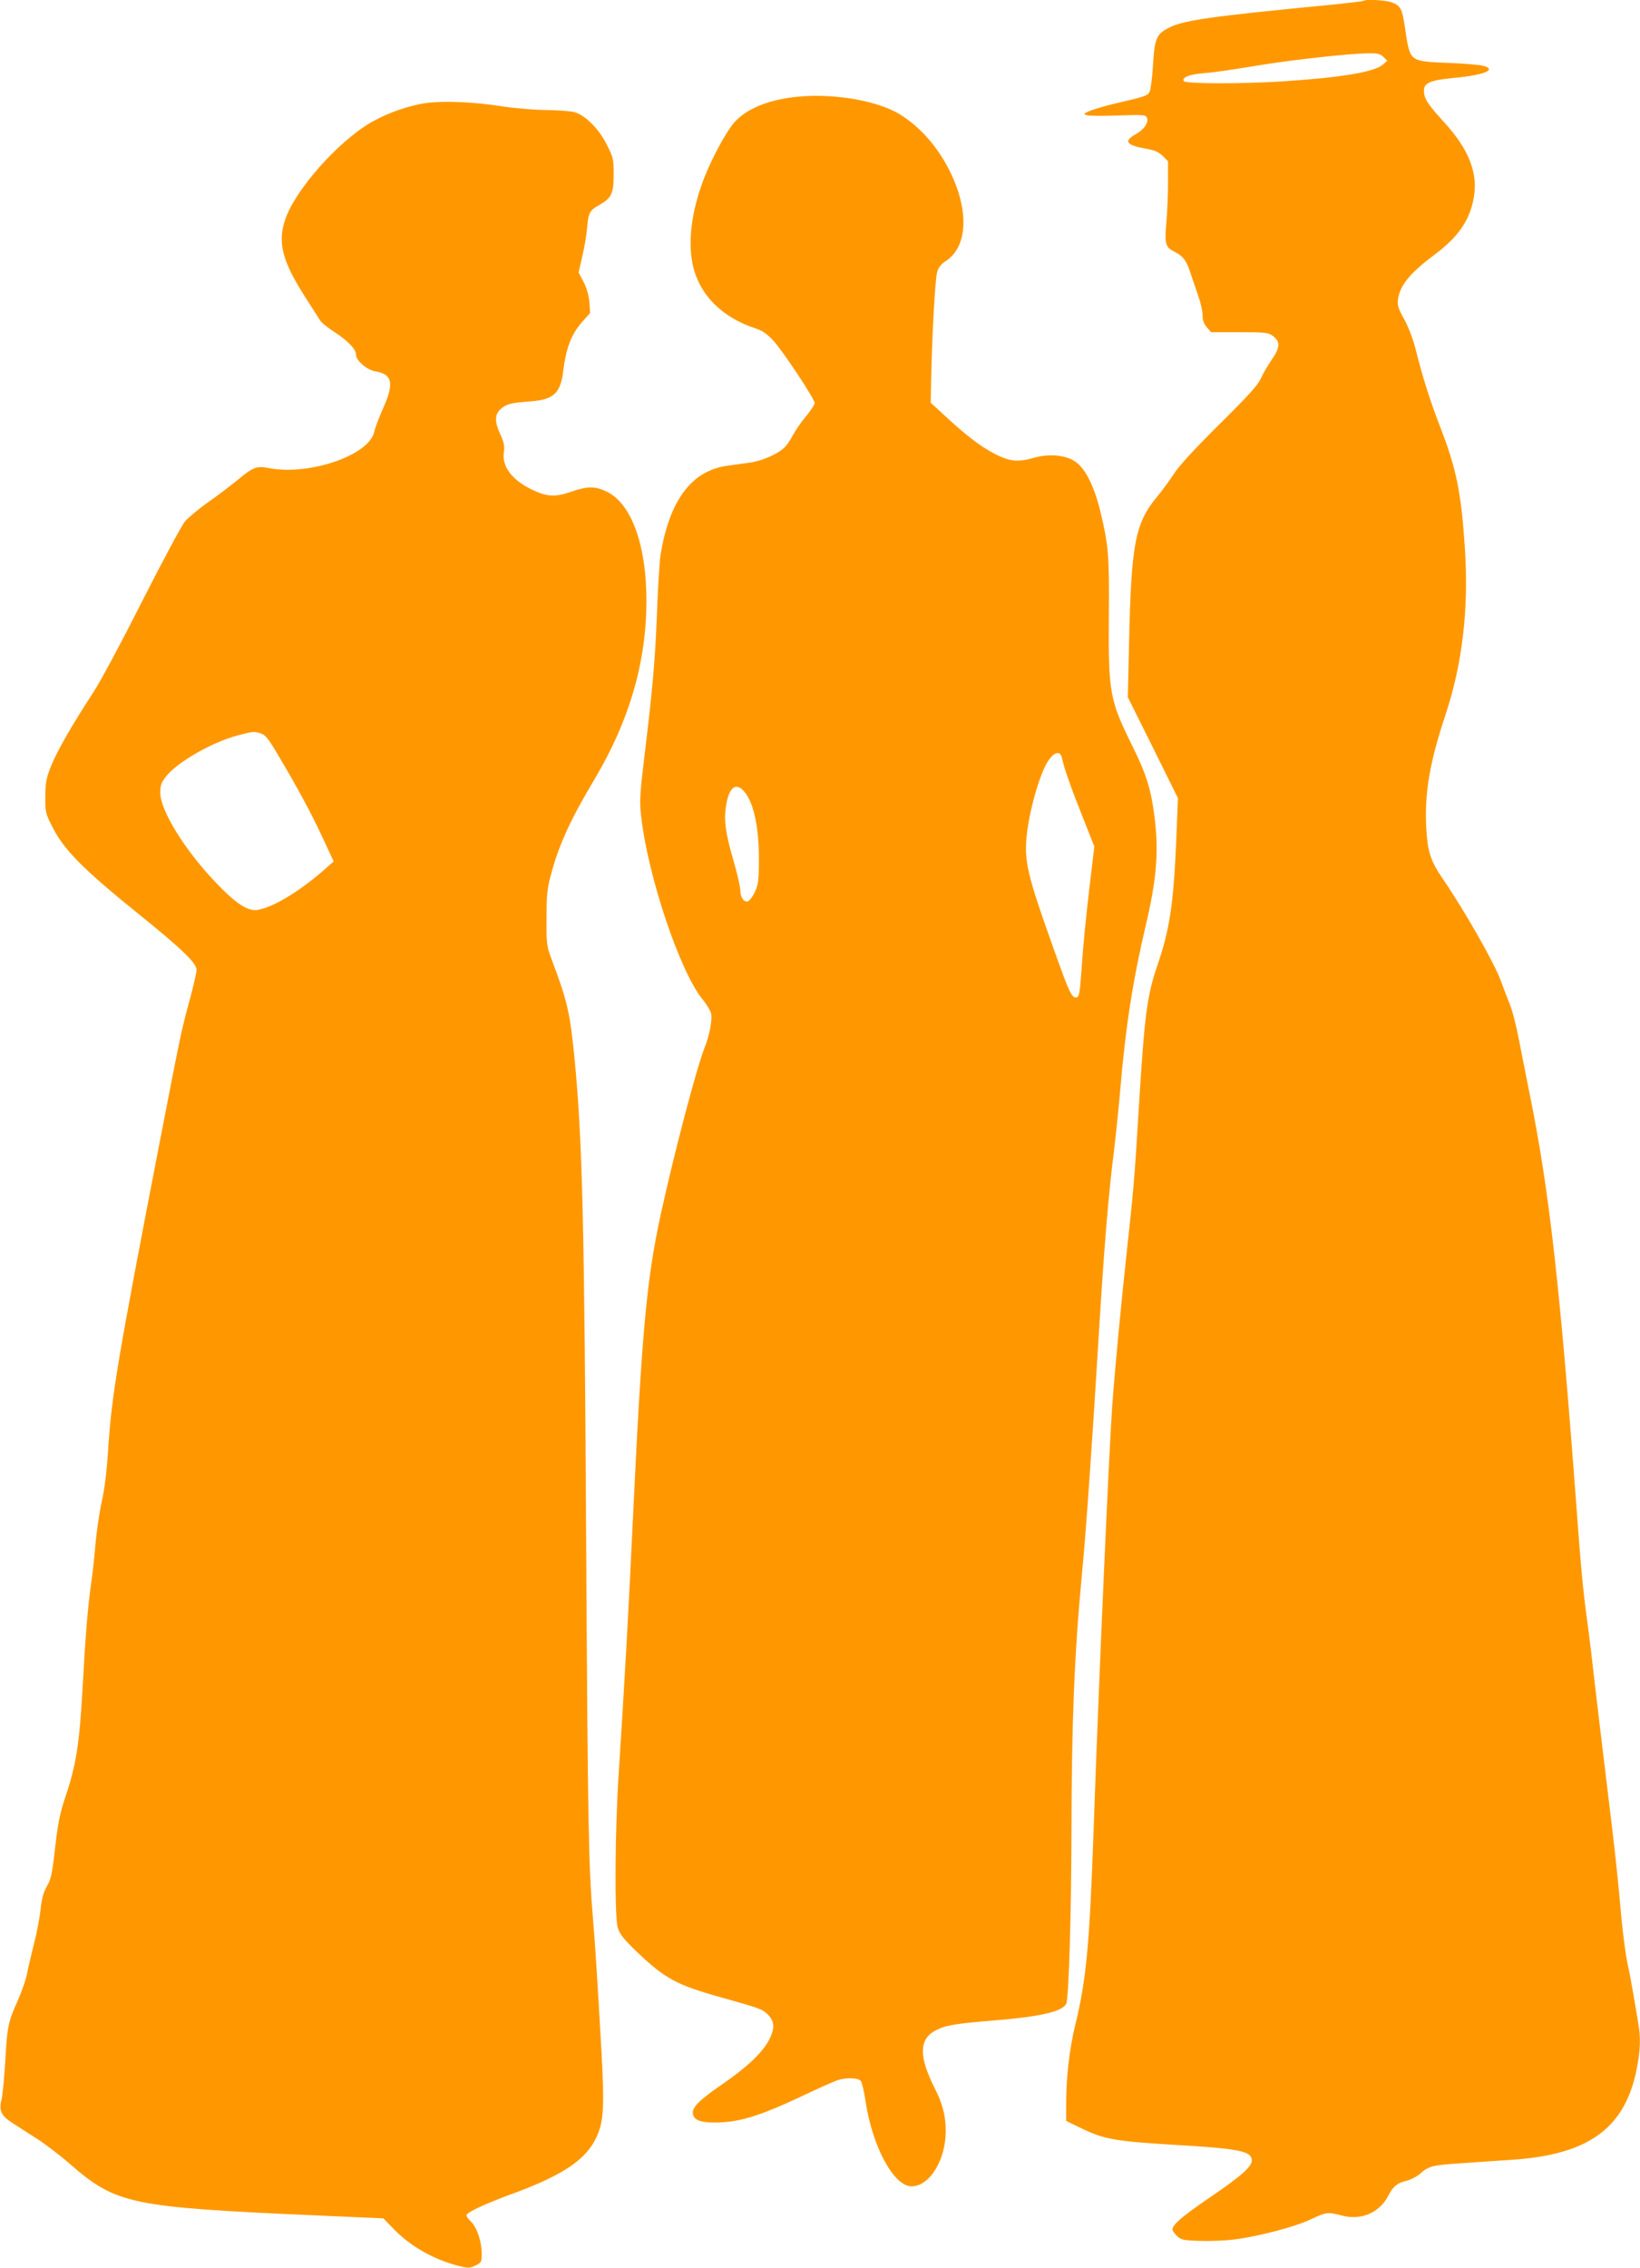
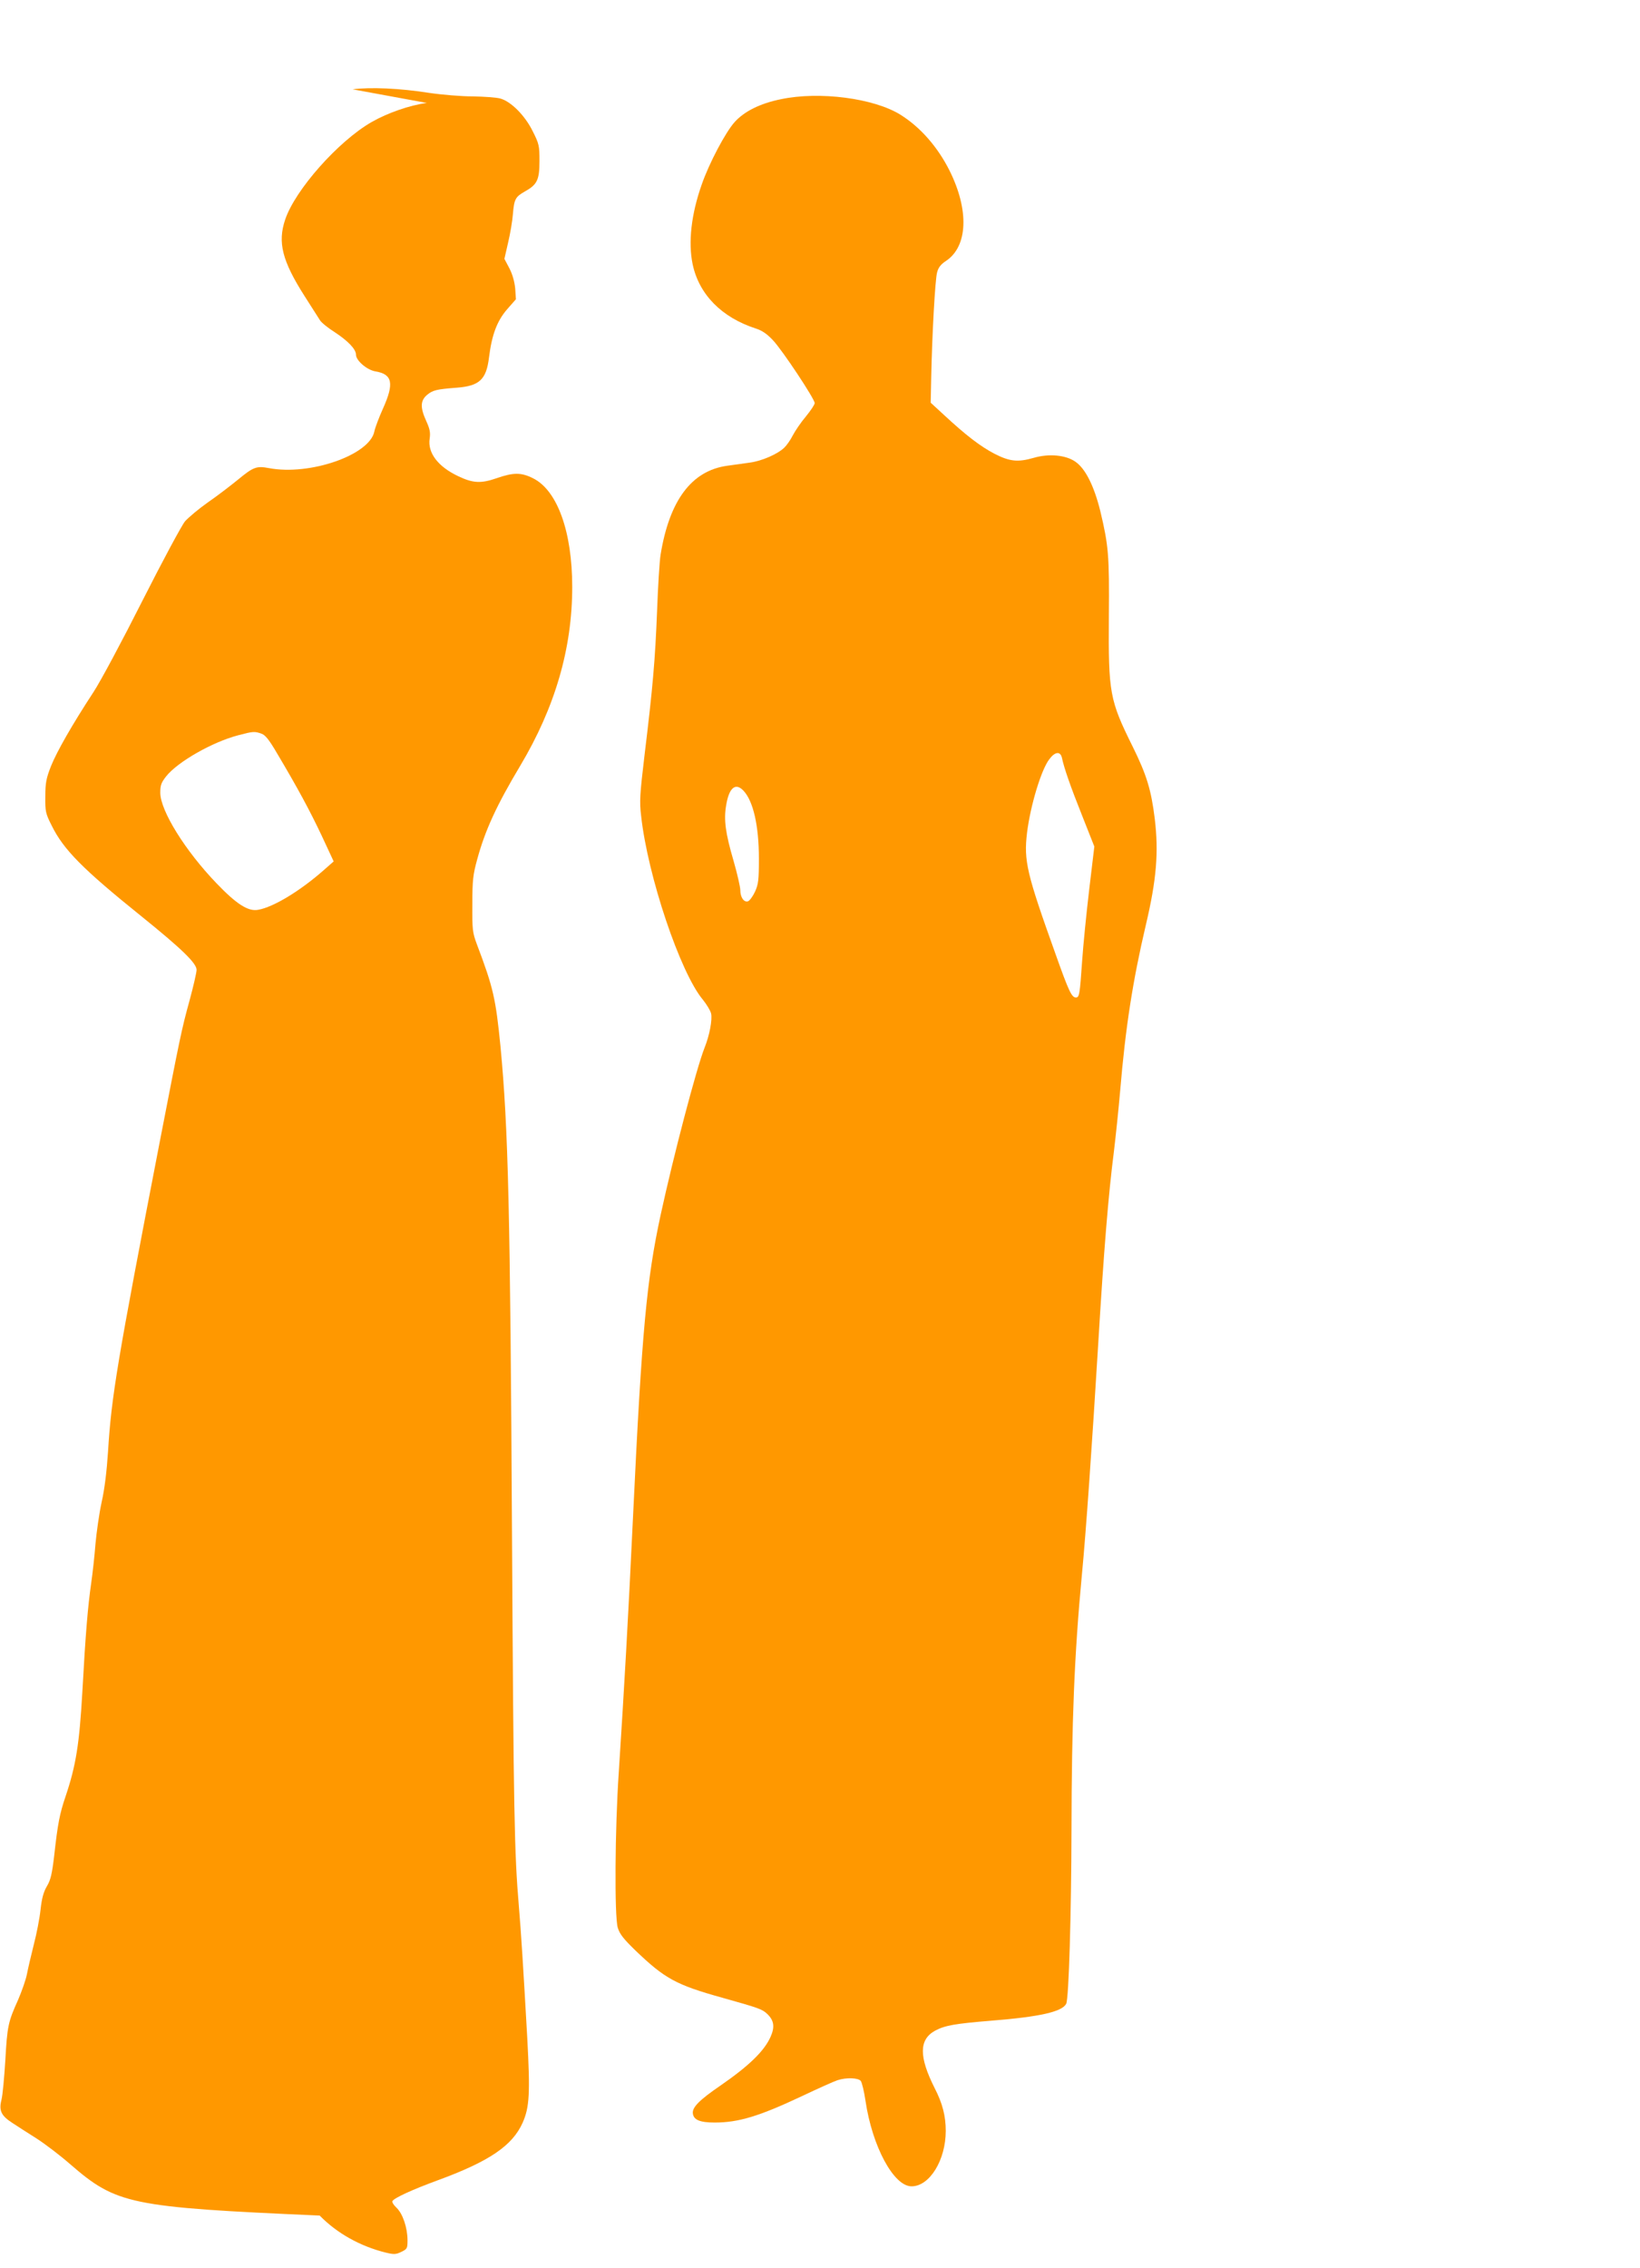
<svg xmlns="http://www.w3.org/2000/svg" version="1.0" width="926pt" height="1280pt" viewBox="0 0 926 1280" preserveAspectRatio="xMidYMid meet">
  <g transform="translate(0,1280) scale(0.1,-0.1)" fill="#ff9800" stroke="none">
-     <path d="M7699 12795 c-3 -2 -77 -11 -164 -20 -725 -70 -863 -90 -947 -138 -59 -32 -70 -63 -78 -208 -4 -69 -13 -135 -19 -147 -12 -23 -23 -26 -193 -66 -59 -14 -124 -33 -145 -42 -34 -14 -36 -17 -18 -24 11 -4 91 -5 177 -2 146 5 158 4 164 -13 11 -27 -17 -67 -64 -93 -70 -39 -53 -62 63 -82 45 -8 67 -18 90 -40 l30 -30 0 -123 c0 -67 -4 -165 -9 -219 -11 -122 -6 -143 42 -167 52 -26 70 -50 92 -117 11 -33 31 -90 44 -129 14 -38 26 -89 26 -112 0 -30 7 -50 24 -70 l24 -28 160 0 c147 0 163 -2 189 -21 43 -32 41 -66 -5 -132 -22 -32 -50 -79 -62 -107 -18 -39 -71 -98 -235 -260 -139 -138 -228 -234 -257 -280 -25 -38 -66 -94 -91 -124 -128 -153 -150 -266 -162 -836 l-7 -300 142 -285 141 -285 -10 -250 c-15 -348 -37 -492 -106 -694 -59 -172 -73 -284 -105 -806 -23 -384 -30 -467 -70 -830 -32 -297 -64 -633 -80 -850 -19 -271 -76 -1554 -105 -2390 -23 -652 -41 -849 -104 -1105 -33 -138 -51 -292 -51 -442 l0 -99 93 -45 c120 -58 190 -70 504 -89 375 -22 444 -35 451 -84 5 -36 -52 -88 -237 -214 -157 -107 -211 -154 -211 -181 0 -7 12 -23 26 -37 23 -21 36 -24 127 -27 55 -2 144 1 196 8 136 17 343 71 433 114 87 41 95 42 175 21 109 -29 213 16 263 114 25 50 51 71 101 82 23 6 58 23 77 40 49 43 66 48 230 59 81 6 214 15 295 20 427 30 629 177 697 505 22 109 25 184 10 266 -5 30 -16 97 -25 149 -9 52 -24 136 -35 185 -11 50 -26 167 -35 260 -24 270 -34 358 -80 735 -24 195 -55 459 -70 585 -14 127 -34 293 -45 370 -23 172 -34 291 -60 645 -92 1230 -152 1766 -260 2300 -21 107 -51 255 -65 329 -14 74 -37 162 -51 195 -14 34 -36 91 -49 128 -34 96 -202 393 -330 580 -68 99 -85 153 -92 289 -10 192 20 368 107 629 98 293 134 606 111 949 -21 315 -48 447 -141 686 -56 145 -95 268 -140 445 -12 47 -39 118 -62 159 -35 64 -39 79 -34 115 13 79 69 147 213 254 128 97 191 188 214 314 26 140 -27 275 -166 427 -95 104 -115 135 -115 180 0 43 36 58 167 71 175 16 249 47 166 69 -21 5 -110 13 -198 16 -217 9 -213 7 -240 185 -17 120 -25 135 -72 155 -32 14 -153 21 -164 10z m113 -317 l21 -21 -25 -22 c-49 -42 -241 -74 -578 -95 -230 -14 -537 -13 -546 2 -12 19 25 36 94 43 83 7 144 16 347 49 188 30 489 63 593 65 61 1 75 -2 94 -21z" />
    <path d="M4409 12240 c-118 -24 -207 -69 -261 -129 -52 -58 -144 -232 -186 -353 -59 -167 -77 -326 -51 -450 36 -170 164 -300 356 -362 37 -12 64 -31 97 -66 54 -57 236 -332 236 -355 0 -9 -23 -43 -50 -76 -28 -33 -61 -82 -74 -107 -13 -26 -35 -57 -48 -69 -39 -37 -127 -75 -194 -84 -35 -5 -93 -13 -129 -18 -200 -28 -325 -195 -375 -501 -6 -36 -15 -180 -20 -320 -11 -276 -24 -429 -71 -814 -26 -220 -29 -259 -19 -341 37 -339 221 -886 349 -1038 21 -26 42 -61 46 -77 8 -35 -9 -125 -37 -194 -46 -117 -175 -608 -248 -944 -79 -365 -106 -657 -155 -1687 -29 -613 -50 -974 -81 -1455 -22 -321 -25 -816 -6 -880 11 -36 31 -62 100 -129 166 -159 229 -194 492 -267 203 -57 224 -64 252 -91 38 -36 44 -73 19 -129 -36 -81 -122 -164 -284 -276 -117 -80 -159 -122 -155 -156 4 -37 40 -52 123 -52 135 0 251 35 495 150 91 43 180 83 199 89 49 16 116 14 131 -4 7 -9 19 -59 27 -113 38 -257 159 -482 260 -482 102 0 193 148 193 313 0 83 -18 155 -63 242 -89 177 -88 273 2 323 56 30 110 40 320 57 273 22 397 50 421 95 15 27 29 514 30 980 1 613 16 990 59 1445 22 225 58 743 91 1285 33 549 58 854 90 1105 10 83 26 236 35 340 30 357 71 620 145 935 60 254 73 410 50 600 -20 162 -46 247 -124 405 -131 264 -138 303 -135 734 3 348 -2 401 -48 595 -35 142 -84 241 -141 280 -54 38 -149 47 -235 22 -90 -26 -136 -21 -222 23 -80 42 -160 103 -285 219 l-75 69 3 144 c5 243 22 551 33 591 7 28 21 46 50 65 124 82 132 287 20 511 -67 133 -164 244 -276 314 -150 94 -459 134 -676 88z m1587 -3717 c12 -58 49 -164 115 -329 l68 -172 -29 -243 c-16 -134 -34 -316 -40 -404 -13 -190 -16 -205 -35 -205 -24 0 -40 34 -115 245 -163 455 -180 526 -161 685 19 153 80 356 126 415 32 43 62 46 71 8z m-1798 -186 c55 -58 87 -198 87 -382 0 -123 -3 -146 -22 -188 -12 -26 -30 -50 -39 -54 -23 -8 -44 22 -44 63 0 17 -17 92 -38 165 -46 157 -56 232 -42 313 16 100 53 131 98 83z" />
-     <path d="M2410 12219 c-97 -13 -221 -56 -312 -108 -188 -108 -432 -383 -488 -551 -43 -128 -17 -232 109 -430 40 -63 80 -125 88 -138 8 -13 45 -43 83 -67 76 -50 120 -96 120 -127 0 -33 62 -86 109 -94 97 -16 108 -67 43 -211 -22 -49 -44 -107 -48 -127 -25 -134 -365 -252 -596 -208 -69 13 -87 7 -174 -65 -43 -35 -120 -94 -171 -129 -51 -36 -108 -84 -128 -106 -19 -23 -126 -222 -241 -449 -113 -224 -237 -456 -276 -515 -121 -185 -206 -334 -240 -418 -27 -69 -32 -94 -32 -171 -1 -85 1 -96 36 -165 67 -136 175 -245 508 -513 228 -184 310 -264 310 -301 0 -15 -18 -93 -40 -174 -45 -163 -54 -209 -169 -802 -239 -1235 -272 -1432 -291 -1743 -7 -108 -19 -210 -36 -285 -14 -64 -29 -171 -35 -237 -5 -66 -16 -165 -24 -220 -19 -133 -32 -285 -50 -615 -17 -295 -36 -415 -95 -590 -33 -97 -44 -153 -64 -334 -12 -102 -20 -137 -41 -172 -19 -32 -29 -68 -36 -132 -5 -48 -22 -136 -38 -197 -15 -60 -33 -136 -39 -168 -6 -31 -29 -96 -50 -145 -56 -124 -61 -147 -72 -342 -6 -96 -15 -197 -22 -223 -15 -60 -1 -89 63 -130 24 -16 85 -55 134 -86 50 -32 135 -97 190 -145 263 -228 338 -244 1410 -291 l360 -16 59 -61 c98 -100 228 -173 373 -209 46 -11 57 -11 88 4 33 16 35 20 35 65 0 71 -27 151 -62 184 -16 15 -27 32 -23 38 11 18 114 65 250 115 296 108 427 197 485 327 39 88 43 166 26 481 -22 389 -35 598 -47 737 -26 306 -30 529 -39 2085 -10 1850 -21 2306 -65 2771 -27 271 -40 331 -134 579 -24 65 -26 81 -25 225 0 135 4 167 27 251 45 166 110 307 244 531 196 329 293 661 293 1008 0 312 -84 546 -222 614 -66 33 -110 33 -205 0 -89 -31 -134 -28 -216 11 -115 54 -174 132 -162 212 5 35 1 55 -19 99 -35 77 -34 115 4 148 33 27 52 32 170 41 126 10 165 46 180 170 16 128 45 206 102 272 l50 57 -4 61 c-4 39 -15 79 -33 114 l-28 53 21 92 c12 50 24 122 27 160 7 85 14 98 67 128 70 39 83 65 83 172 0 86 -2 97 -38 168 -43 88 -122 168 -183 185 -22 6 -91 11 -154 12 -65 0 -174 9 -249 20 -164 26 -331 33 -431 20z m-934 -3560 c22 -7 44 -35 89 -112 116 -195 185 -323 252 -465 l67 -144 -58 -51 c-132 -116 -282 -207 -368 -222 -56 -11 -122 31 -236 150 -176 183 -316 408 -317 510 0 43 5 57 33 93 65 82 261 194 407 232 83 22 93 23 131 9z" />
+     <path d="M2410 12219 c-97 -13 -221 -56 -312 -108 -188 -108 -432 -383 -488 -551 -43 -128 -17 -232 109 -430 40 -63 80 -125 88 -138 8 -13 45 -43 83 -67 76 -50 120 -96 120 -127 0 -33 62 -86 109 -94 97 -16 108 -67 43 -211 -22 -49 -44 -107 -48 -127 -25 -134 -365 -252 -596 -208 -69 13 -87 7 -174 -65 -43 -35 -120 -94 -171 -129 -51 -36 -108 -84 -128 -106 -19 -23 -126 -222 -241 -449 -113 -224 -237 -456 -276 -515 -121 -185 -206 -334 -240 -418 -27 -69 -32 -94 -32 -171 -1 -85 1 -96 36 -165 67 -136 175 -245 508 -513 228 -184 310 -264 310 -301 0 -15 -18 -93 -40 -174 -45 -163 -54 -209 -169 -802 -239 -1235 -272 -1432 -291 -1743 -7 -108 -19 -210 -36 -285 -14 -64 -29 -171 -35 -237 -5 -66 -16 -165 -24 -220 -19 -133 -32 -285 -50 -615 -17 -295 -36 -415 -95 -590 -33 -97 -44 -153 -64 -334 -12 -102 -20 -137 -41 -172 -19 -32 -29 -68 -36 -132 -5 -48 -22 -136 -38 -197 -15 -60 -33 -136 -39 -168 -6 -31 -29 -96 -50 -145 -56 -124 -61 -147 -72 -342 -6 -96 -15 -197 -22 -223 -15 -60 -1 -89 63 -130 24 -16 85 -55 134 -86 50 -32 135 -97 190 -145 263 -228 338 -244 1410 -291 c98 -100 228 -173 373 -209 46 -11 57 -11 88 4 33 16 35 20 35 65 0 71 -27 151 -62 184 -16 15 -27 32 -23 38 11 18 114 65 250 115 296 108 427 197 485 327 39 88 43 166 26 481 -22 389 -35 598 -47 737 -26 306 -30 529 -39 2085 -10 1850 -21 2306 -65 2771 -27 271 -40 331 -134 579 -24 65 -26 81 -25 225 0 135 4 167 27 251 45 166 110 307 244 531 196 329 293 661 293 1008 0 312 -84 546 -222 614 -66 33 -110 33 -205 0 -89 -31 -134 -28 -216 11 -115 54 -174 132 -162 212 5 35 1 55 -19 99 -35 77 -34 115 4 148 33 27 52 32 170 41 126 10 165 46 180 170 16 128 45 206 102 272 l50 57 -4 61 c-4 39 -15 79 -33 114 l-28 53 21 92 c12 50 24 122 27 160 7 85 14 98 67 128 70 39 83 65 83 172 0 86 -2 97 -38 168 -43 88 -122 168 -183 185 -22 6 -91 11 -154 12 -65 0 -174 9 -249 20 -164 26 -331 33 -431 20z m-934 -3560 c22 -7 44 -35 89 -112 116 -195 185 -323 252 -465 l67 -144 -58 -51 c-132 -116 -282 -207 -368 -222 -56 -11 -122 31 -236 150 -176 183 -316 408 -317 510 0 43 5 57 33 93 65 82 261 194 407 232 83 22 93 23 131 9z" />
  </g>
</svg>